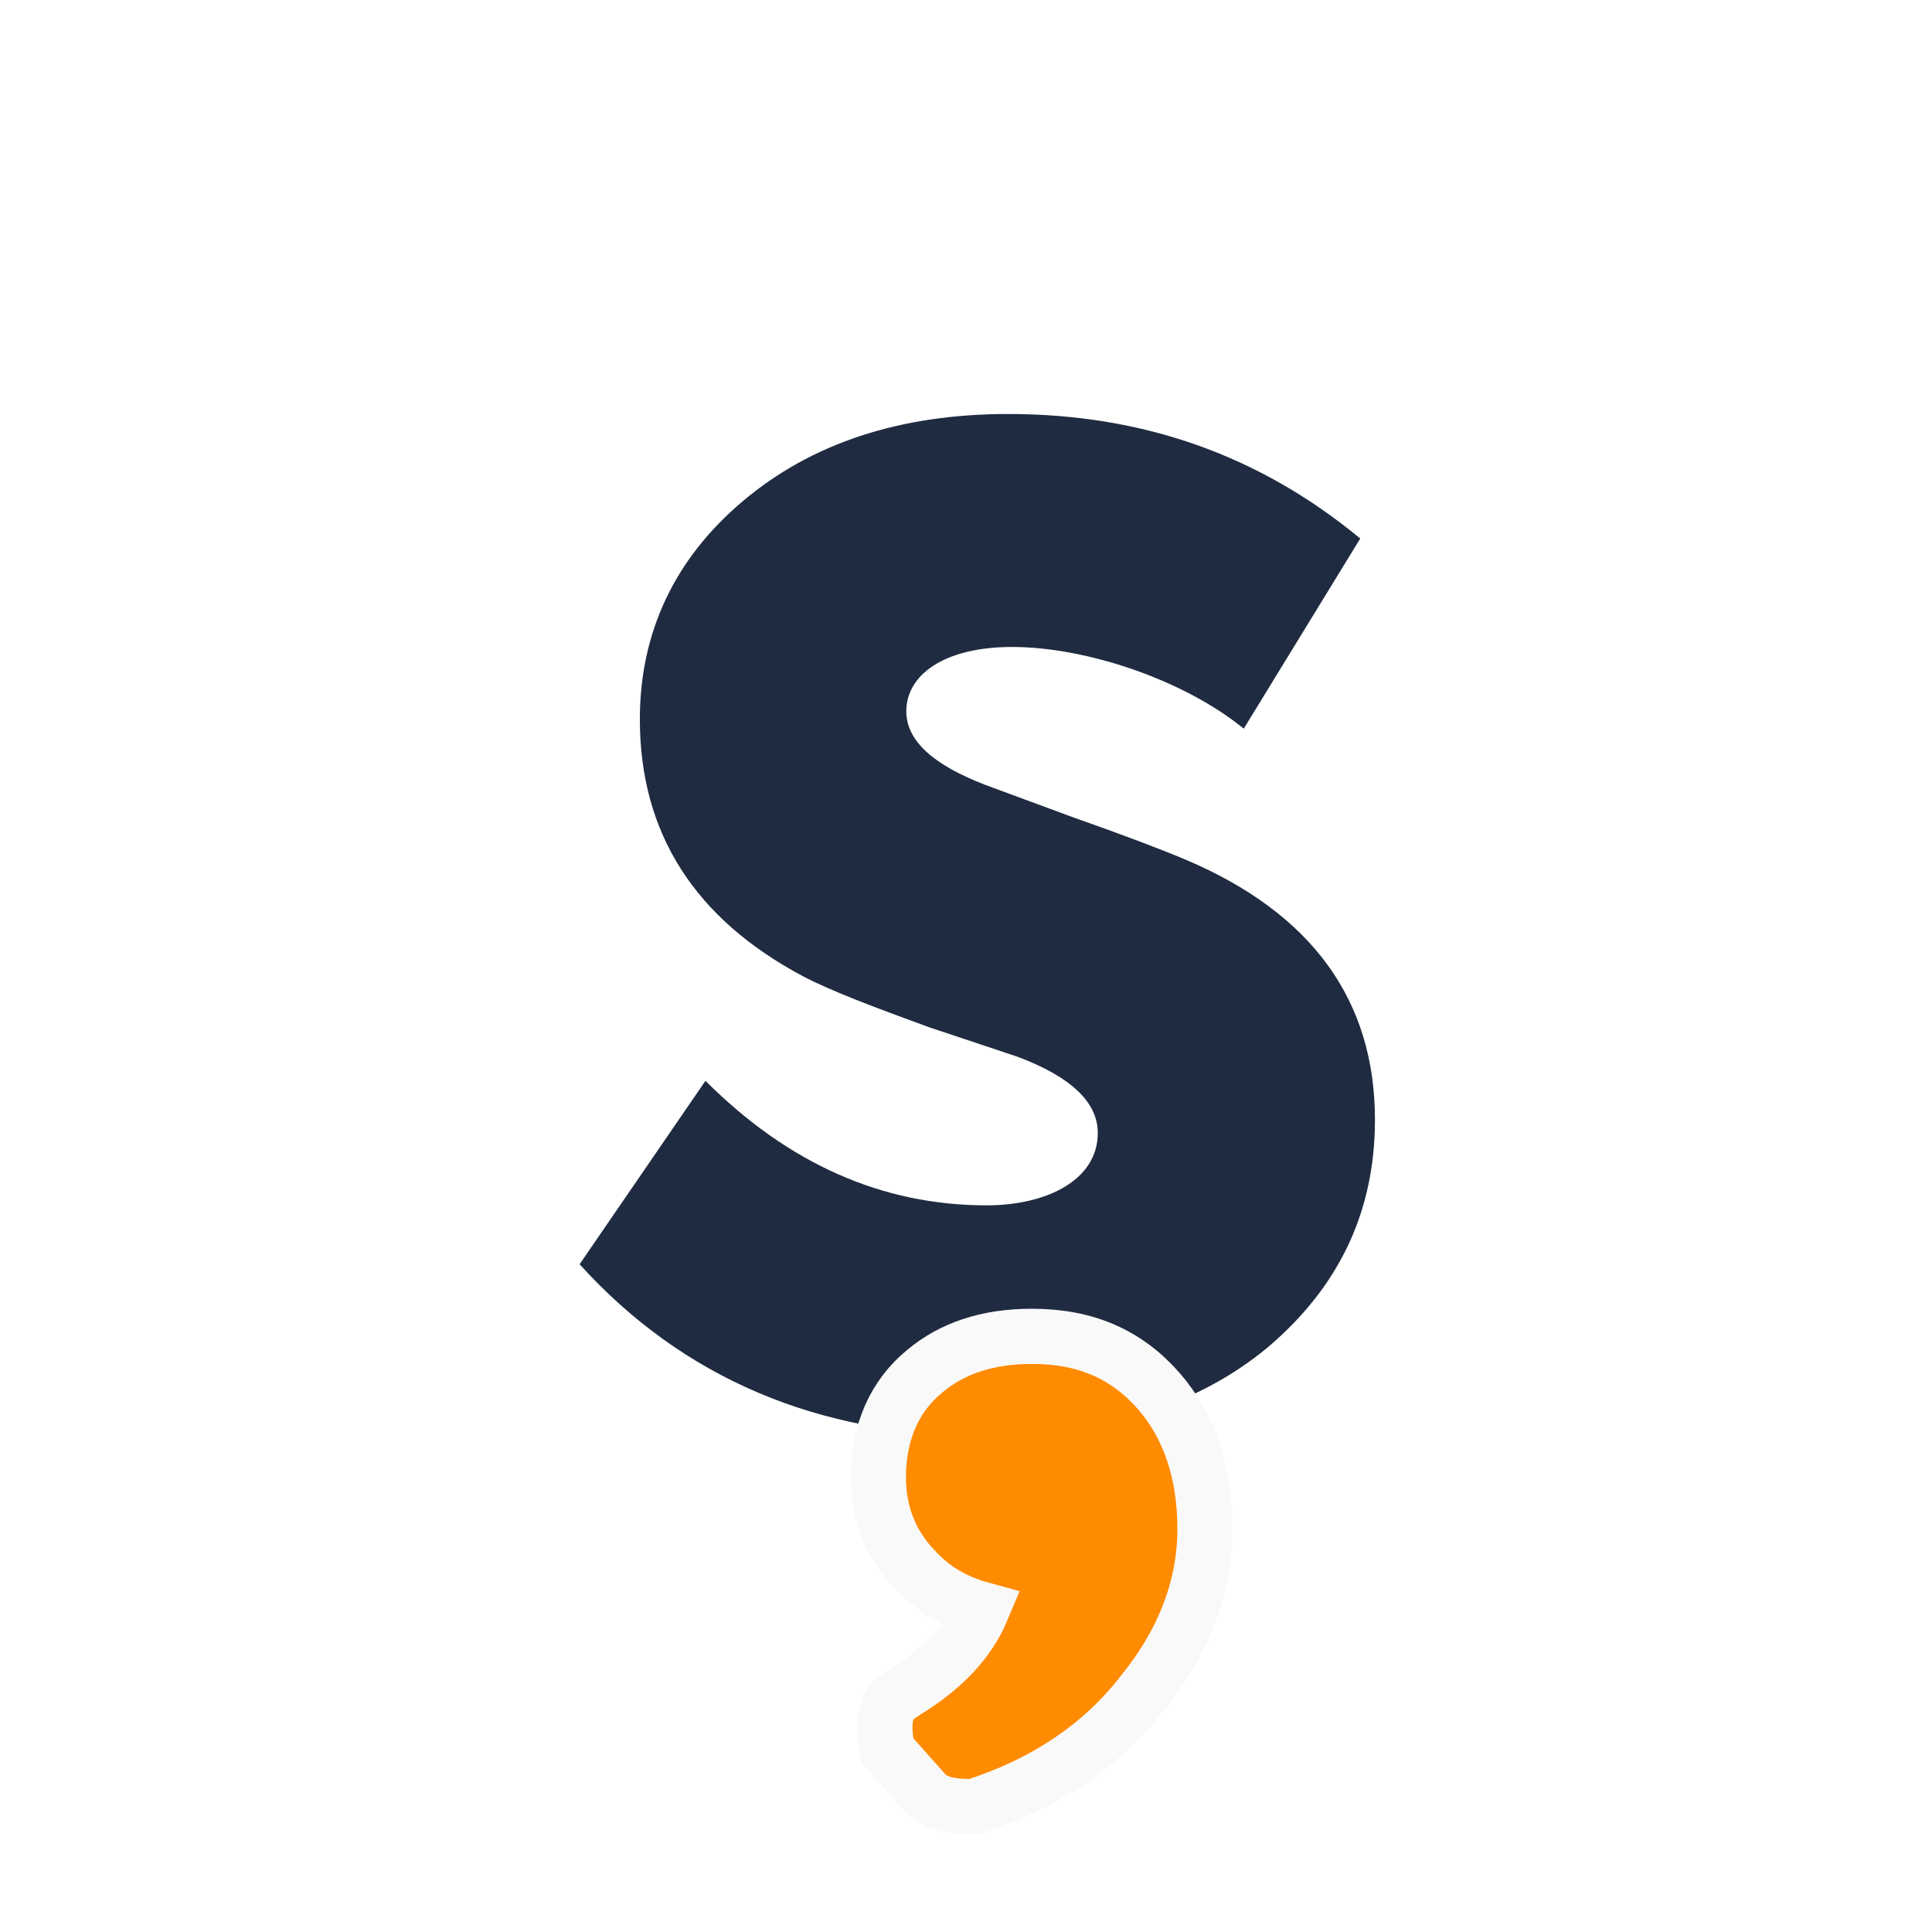
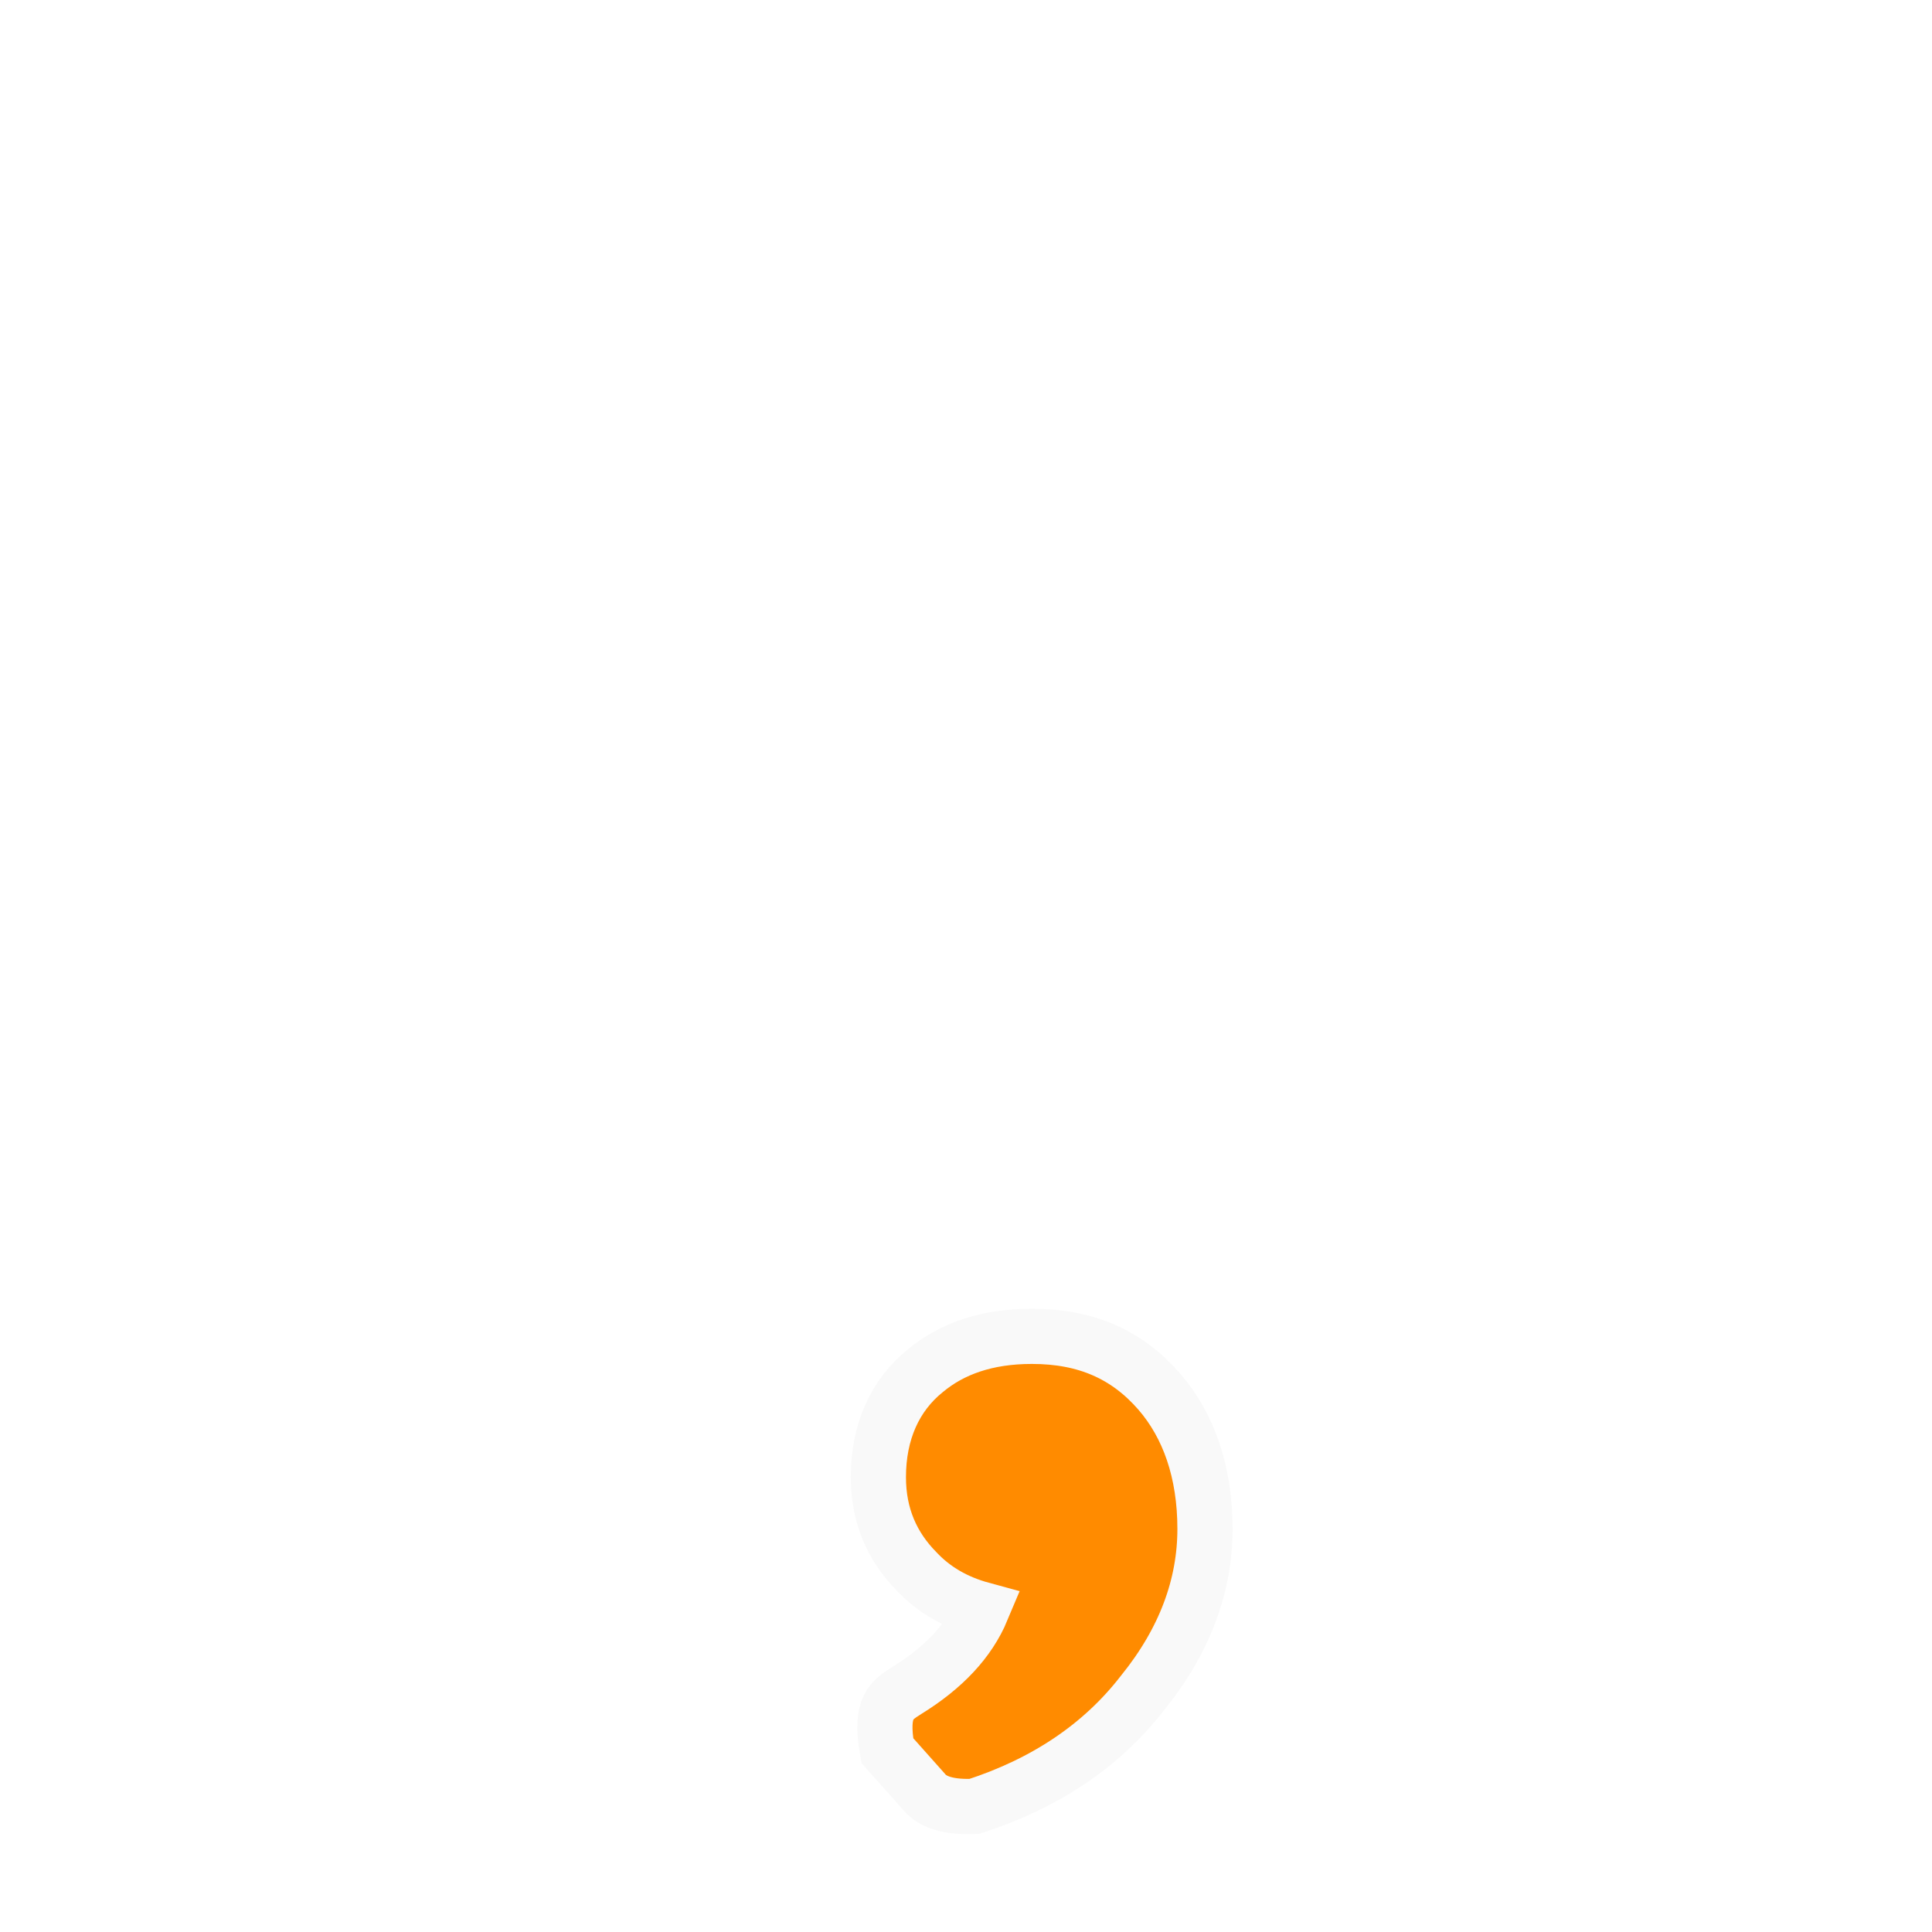
<svg xmlns="http://www.w3.org/2000/svg" width="70" height="70" viewBox="0 0 70 70" fill="none">
-   <rect width="70" height="70" fill="white" />
-   <path d="M35.603 52.016C39.92 52.016 43.365 50.949 45.936 48.814C48.507 46.631 49.817 43.914 49.817 40.567C49.817 36.249 47.537 33.096 42.977 31.155C42.055 30.767 40.648 30.233 38.853 29.603L35.7 28.438C33.808 27.711 32.837 26.837 32.837 25.77C32.837 24.46 34.196 23.441 36.67 23.441C39.387 23.441 42.928 24.654 45.063 26.401L49.284 19.512C45.645 16.504 41.424 15 36.525 15C32.595 15 29.393 16.067 26.919 18.153C24.445 20.239 23.183 22.908 23.183 26.061C23.183 30.185 25.172 33.29 29.102 35.376C30.121 35.91 31.673 36.492 33.662 37.219L36.864 38.287C38.805 39.014 39.775 39.936 39.775 41.052C39.775 42.75 37.931 43.672 35.748 43.672C31.964 43.672 28.568 42.168 25.56 39.16L21 45.806C24.736 49.93 29.636 52.016 35.603 52.016Z" fill="#1F2B40" />
  <path fill-rule="evenodd" clip-rule="evenodd" d="M37.388 48.418C39.353 48.418 40.83 49.077 41.996 50.413C43.068 51.646 43.659 53.333 43.659 55.396C43.659 57.438 42.934 59.438 41.399 61.334C39.907 63.264 37.849 64.626 35.303 65.448C34.139 65.497 33.69 65.181 33.473 64.913L32.148 63.425C31.865 61.829 32.321 61.592 32.861 61.246C34.189 60.425 35.103 59.459 35.581 58.316C34.618 58.054 33.832 57.598 33.207 56.932C32.325 56.036 31.825 54.919 31.825 53.522C31.825 51.889 32.417 50.56 33.526 49.665C34.48 48.871 35.742 48.418 37.388 48.418Z" fill="#FF8B00" stroke="#F9F9F9" stroke-width="2" />
</svg>